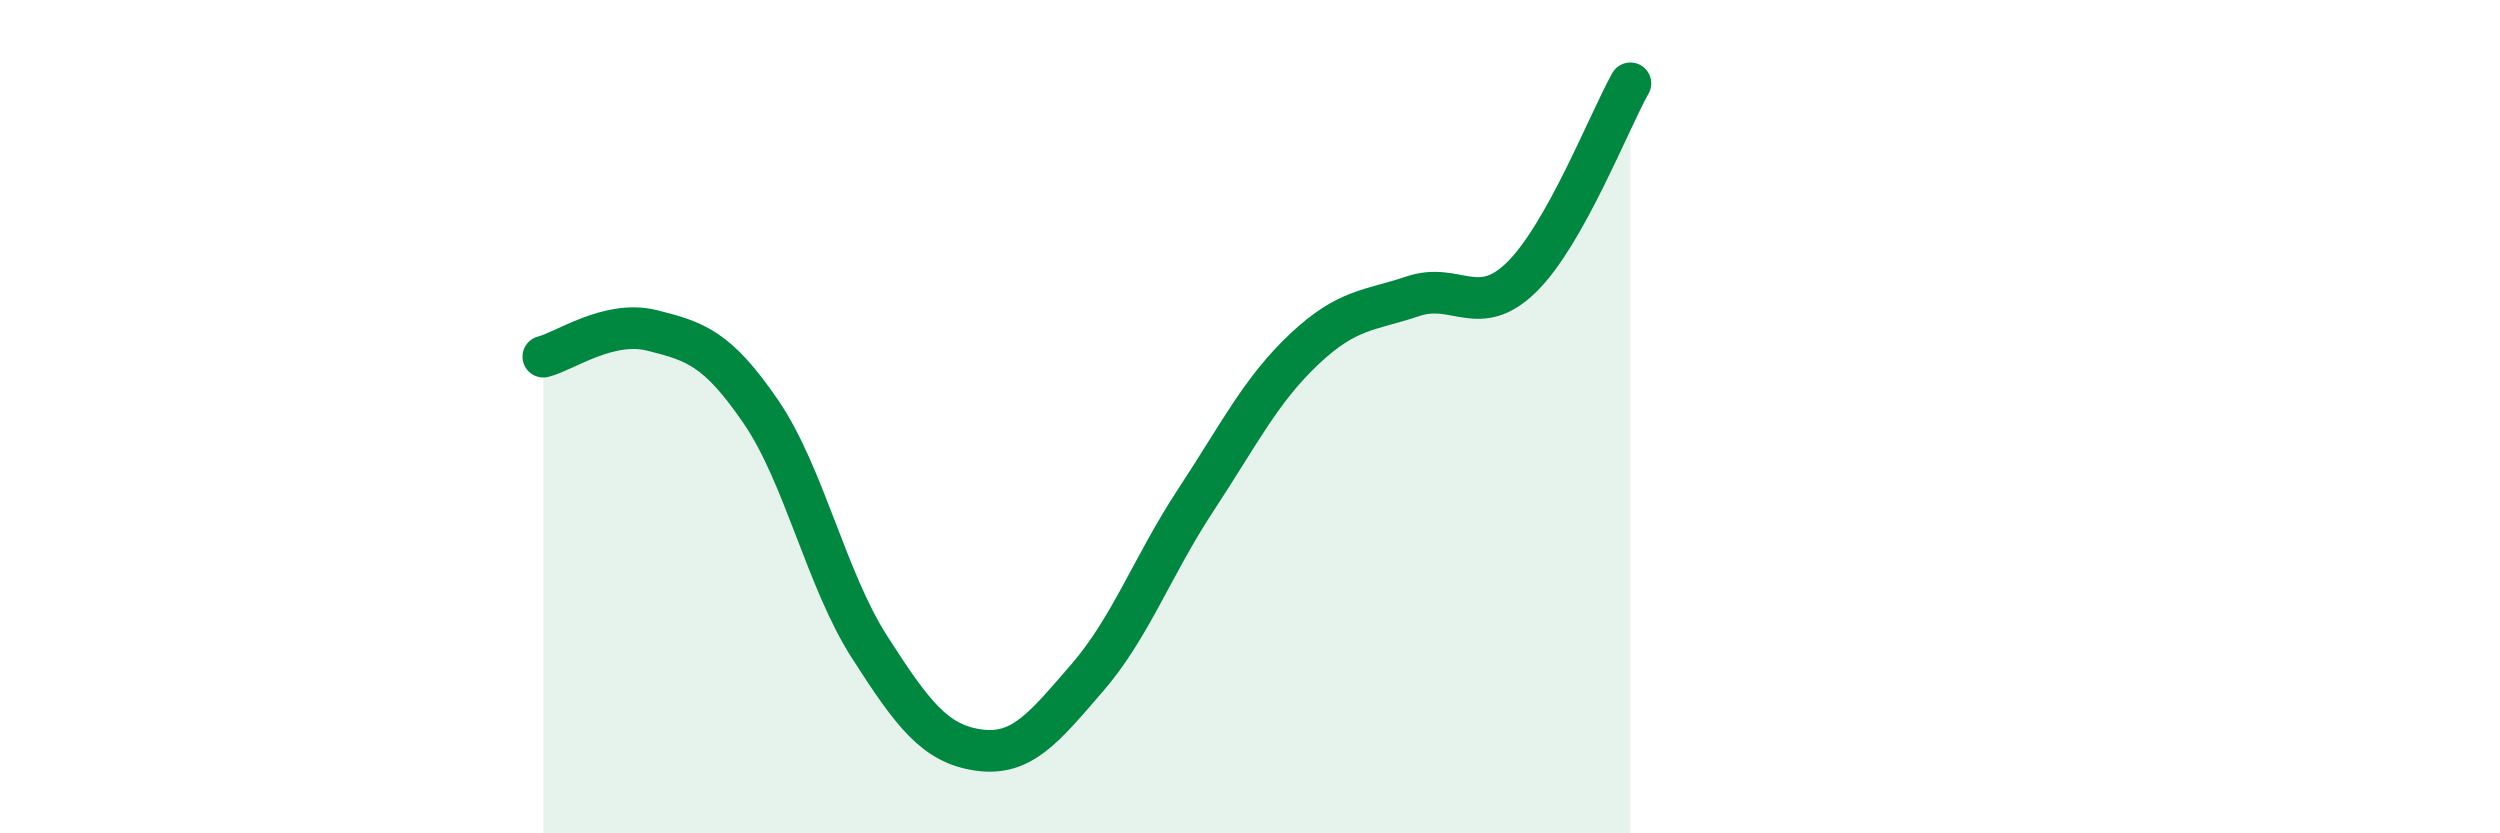
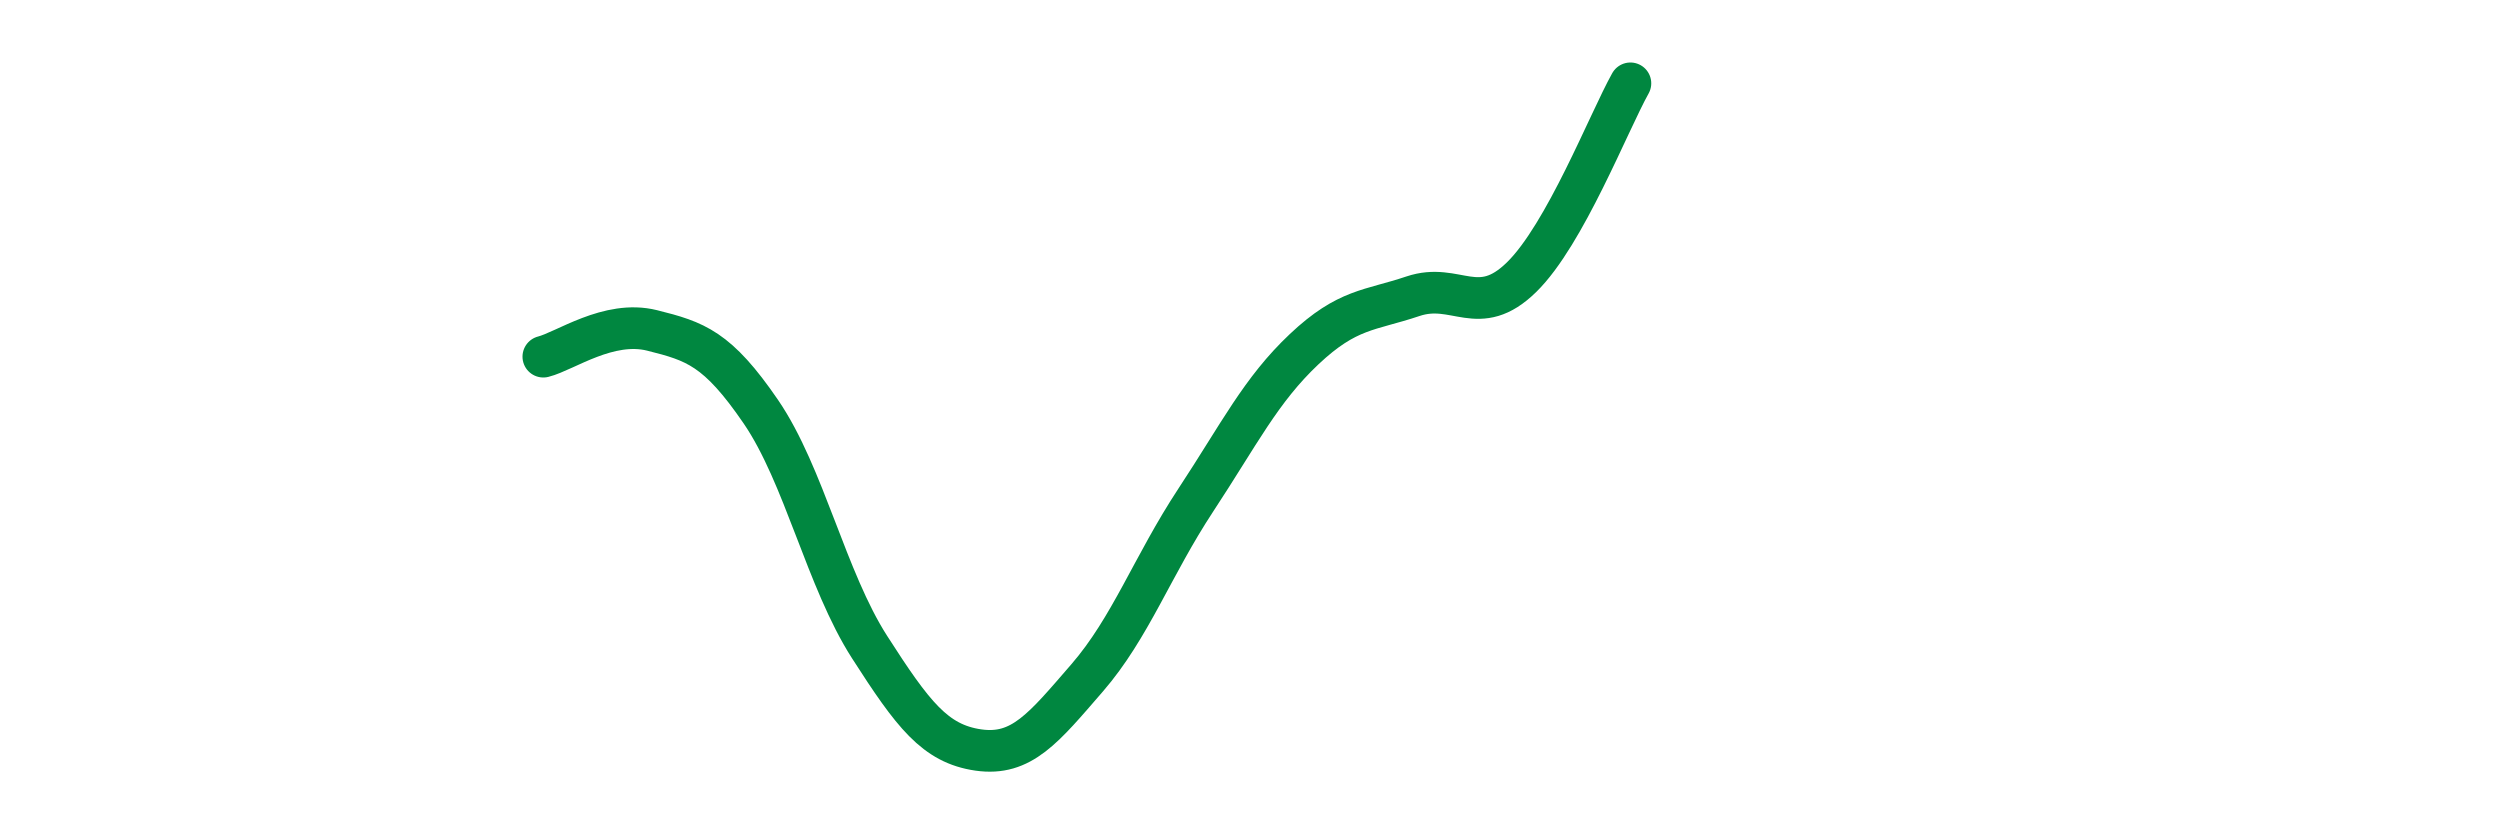
<svg xmlns="http://www.w3.org/2000/svg" width="60" height="20" viewBox="0 0 60 20">
-   <path d="M 13.04,8.56 C 13.56,8.43 14.61,7.67 15.65,7.93 C 16.69,8.19 17.22,8.36 18.26,9.88 C 19.3,11.4 19.83,13.91 20.87,15.53 C 21.91,17.15 22.44,17.85 23.48,18 C 24.52,18.15 25.05,17.47 26.09,16.27 C 27.13,15.07 27.66,13.58 28.7,12 C 29.74,10.42 30.26,9.36 31.3,8.38 C 32.34,7.4 32.87,7.46 33.91,7.11 C 34.95,6.76 35.48,7.67 36.52,6.65 C 37.56,5.63 38.61,2.93 39.13,2L39.13 20L13.04 20Z" fill="#008740" opacity="0.1" stroke-linecap="round" stroke-linejoin="round" />
  <path d="M 13.04,8.56 C 13.56,8.43 14.61,7.67 15.65,7.93 C 16.69,8.19 17.22,8.36 18.26,9.88 C 19.3,11.4 19.83,13.91 20.87,15.53 C 21.91,17.15 22.44,17.85 23.48,18 C 24.52,18.15 25.05,17.47 26.09,16.27 C 27.13,15.07 27.66,13.58 28.7,12 C 29.74,10.42 30.26,9.36 31.3,8.38 C 32.34,7.4 32.87,7.46 33.91,7.11 C 34.95,6.76 35.48,7.67 36.52,6.65 C 37.56,5.63 38.61,2.93 39.13,2" stroke="#008740" stroke-width="1" fill="none" stroke-linecap="round" stroke-linejoin="round" />
</svg>